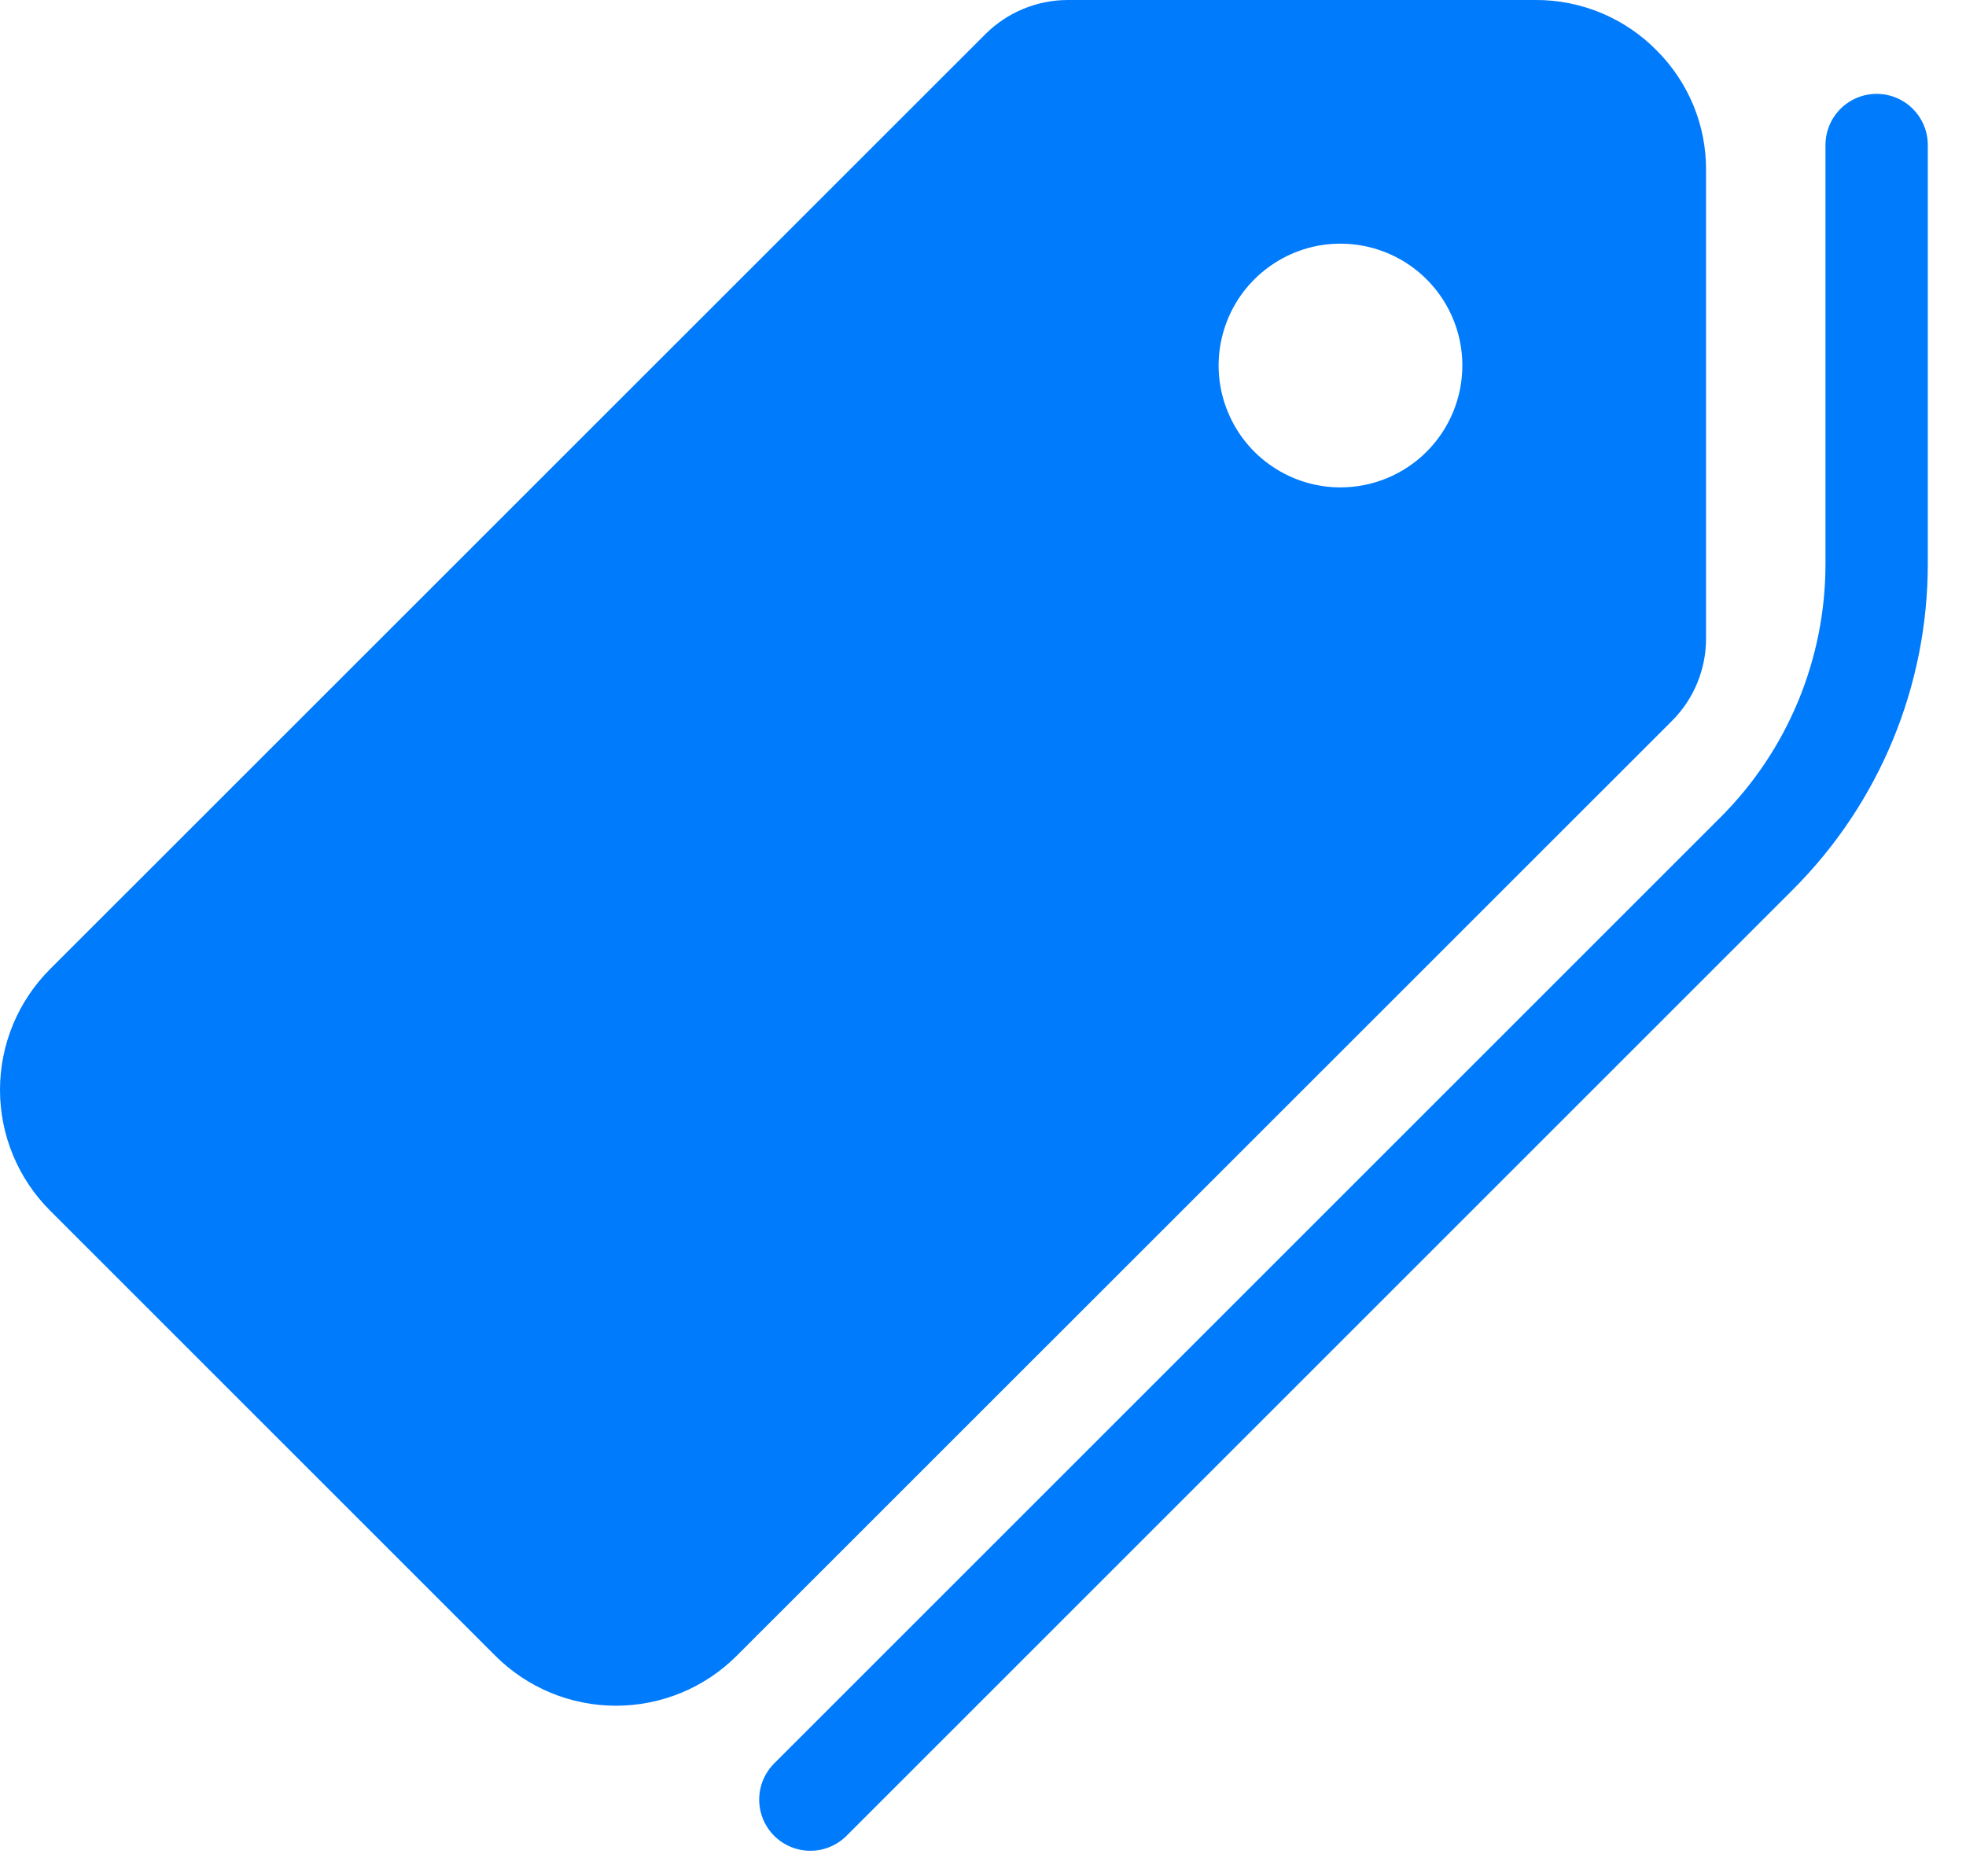
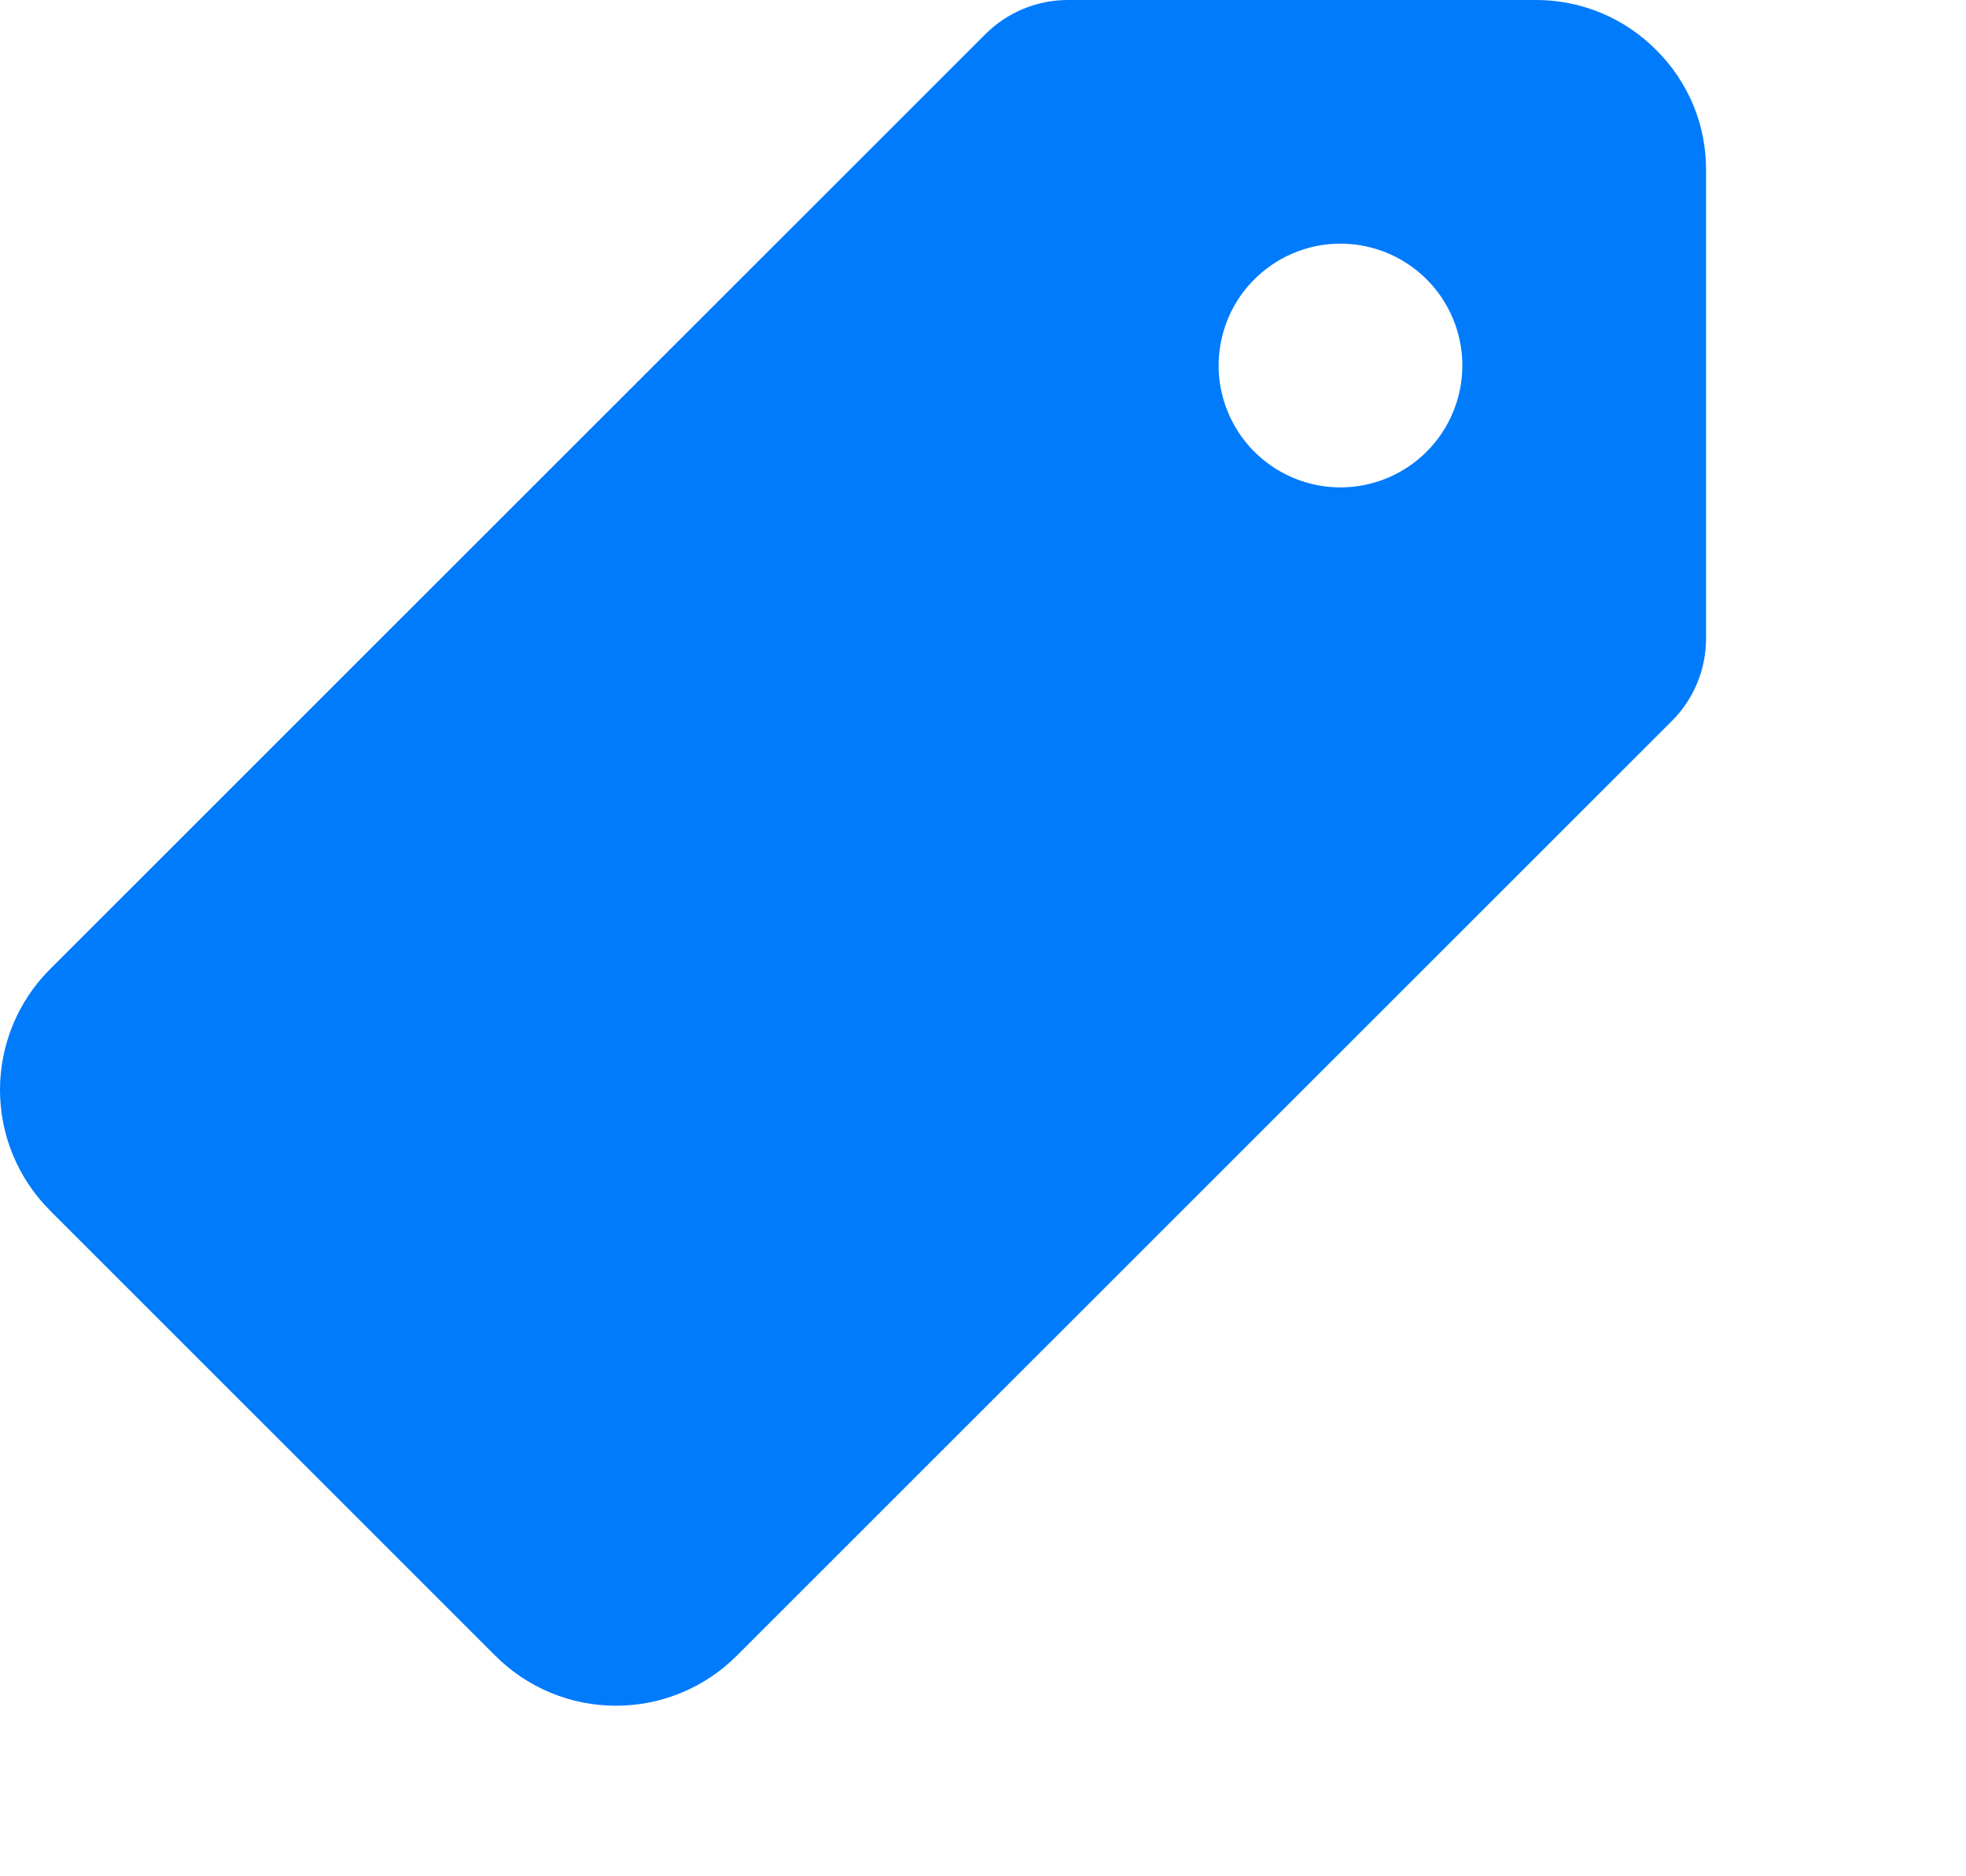
<svg xmlns="http://www.w3.org/2000/svg" width="22" height="21" viewBox="0 0 22 21" fill="none">
  <path d="M18.537 0.563C18.361 0.384 18.15 0.242 17.918 0.145C17.686 0.049 17.437 -0.001 17.186 4.71116e-06H11.947C11.604 0.001 11.274 0.137 11.03 0.379L0.558 10.849C0.201 11.207 0 11.692 0 12.198C0 12.704 0.201 13.189 0.558 13.547L5.544 18.533C5.902 18.891 6.387 19.091 6.893 19.091C7.399 19.091 7.885 18.891 8.243 18.533L18.711 8.067C18.954 7.824 19.09 7.494 19.091 7.151V1.909C19.093 1.659 19.045 1.411 18.95 1.18C18.854 0.949 18.714 0.739 18.537 0.563ZM15 5.455C14.731 5.455 14.467 5.375 14.243 5.225C14.018 5.075 13.844 4.862 13.741 4.613C13.637 4.364 13.61 4.089 13.663 3.825C13.716 3.56 13.845 3.317 14.036 3.127C14.227 2.936 14.47 2.806 14.734 2.753C14.999 2.701 15.273 2.728 15.522 2.831C15.771 2.934 15.984 3.109 16.134 3.333C16.284 3.558 16.364 3.821 16.364 4.091C16.364 4.453 16.22 4.799 15.965 5.055C15.709 5.311 15.362 5.455 15 5.455Z" fill="#007BFC" />
-   <path d="M21 1.623V6.312C21 7.527 20.518 8.692 19.658 9.552L9.068 20.142" stroke="#007BFC" stroke-width="1.145" stroke-linecap="round" />
</svg>